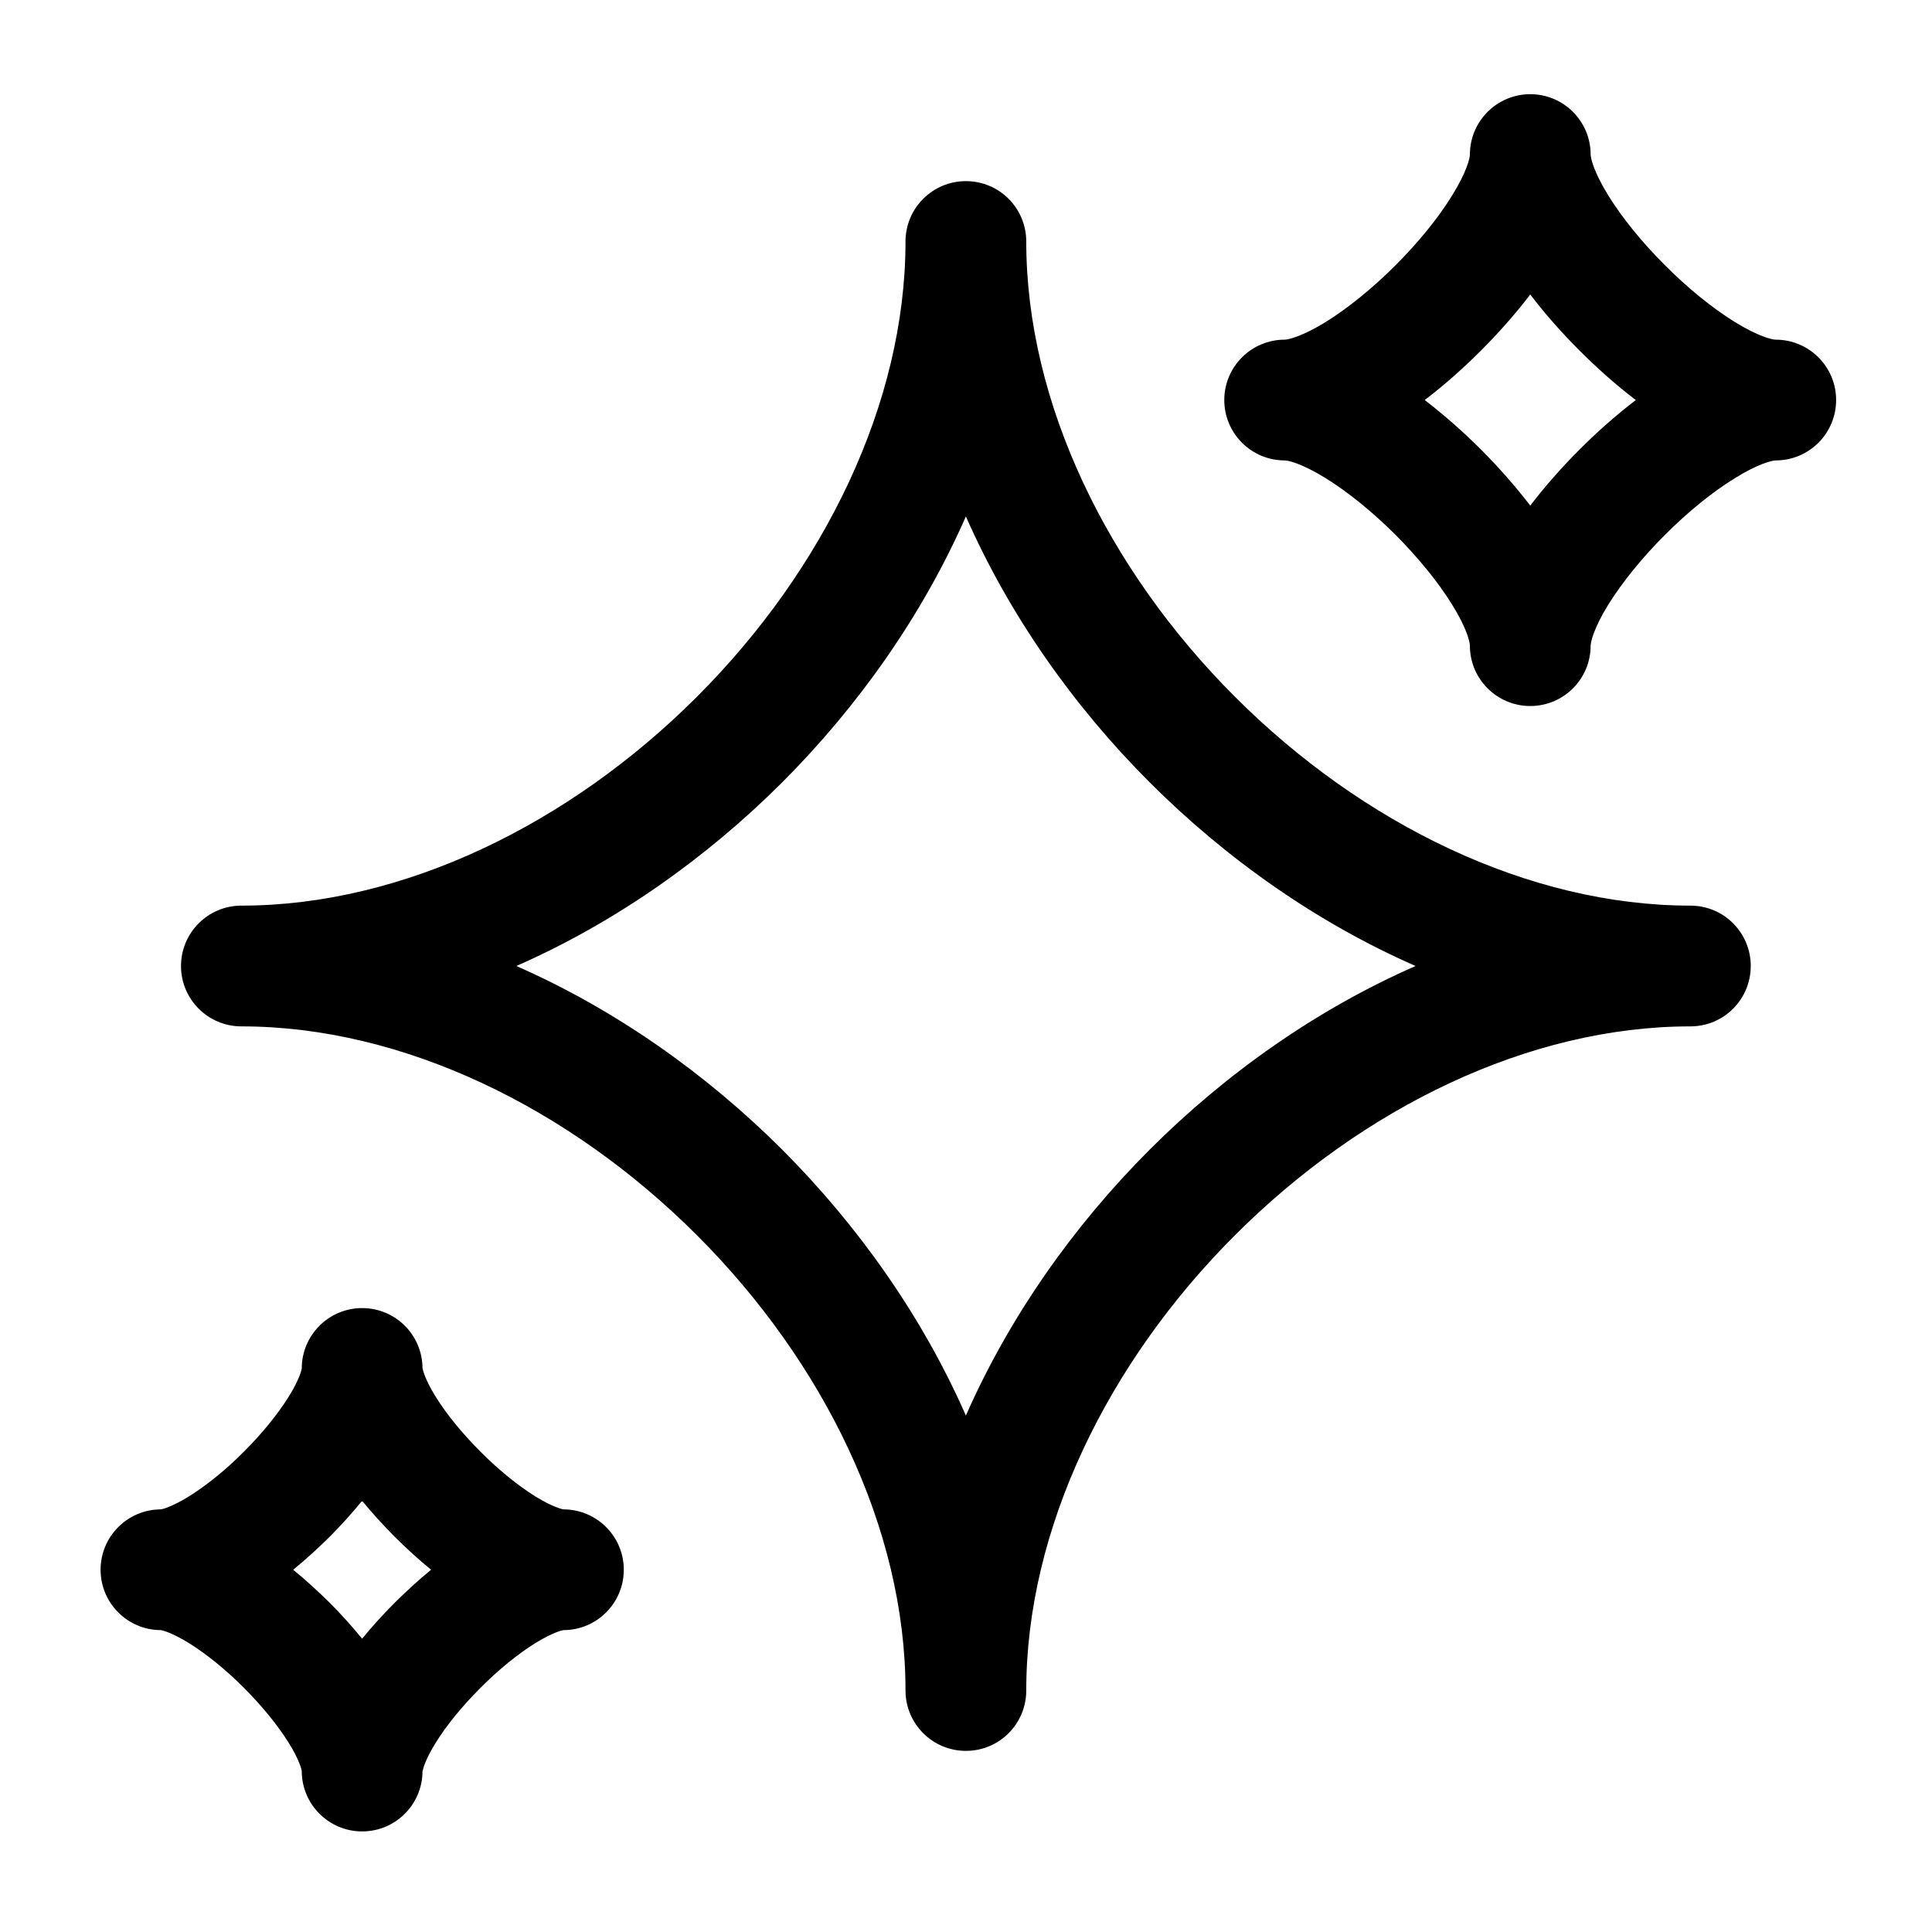
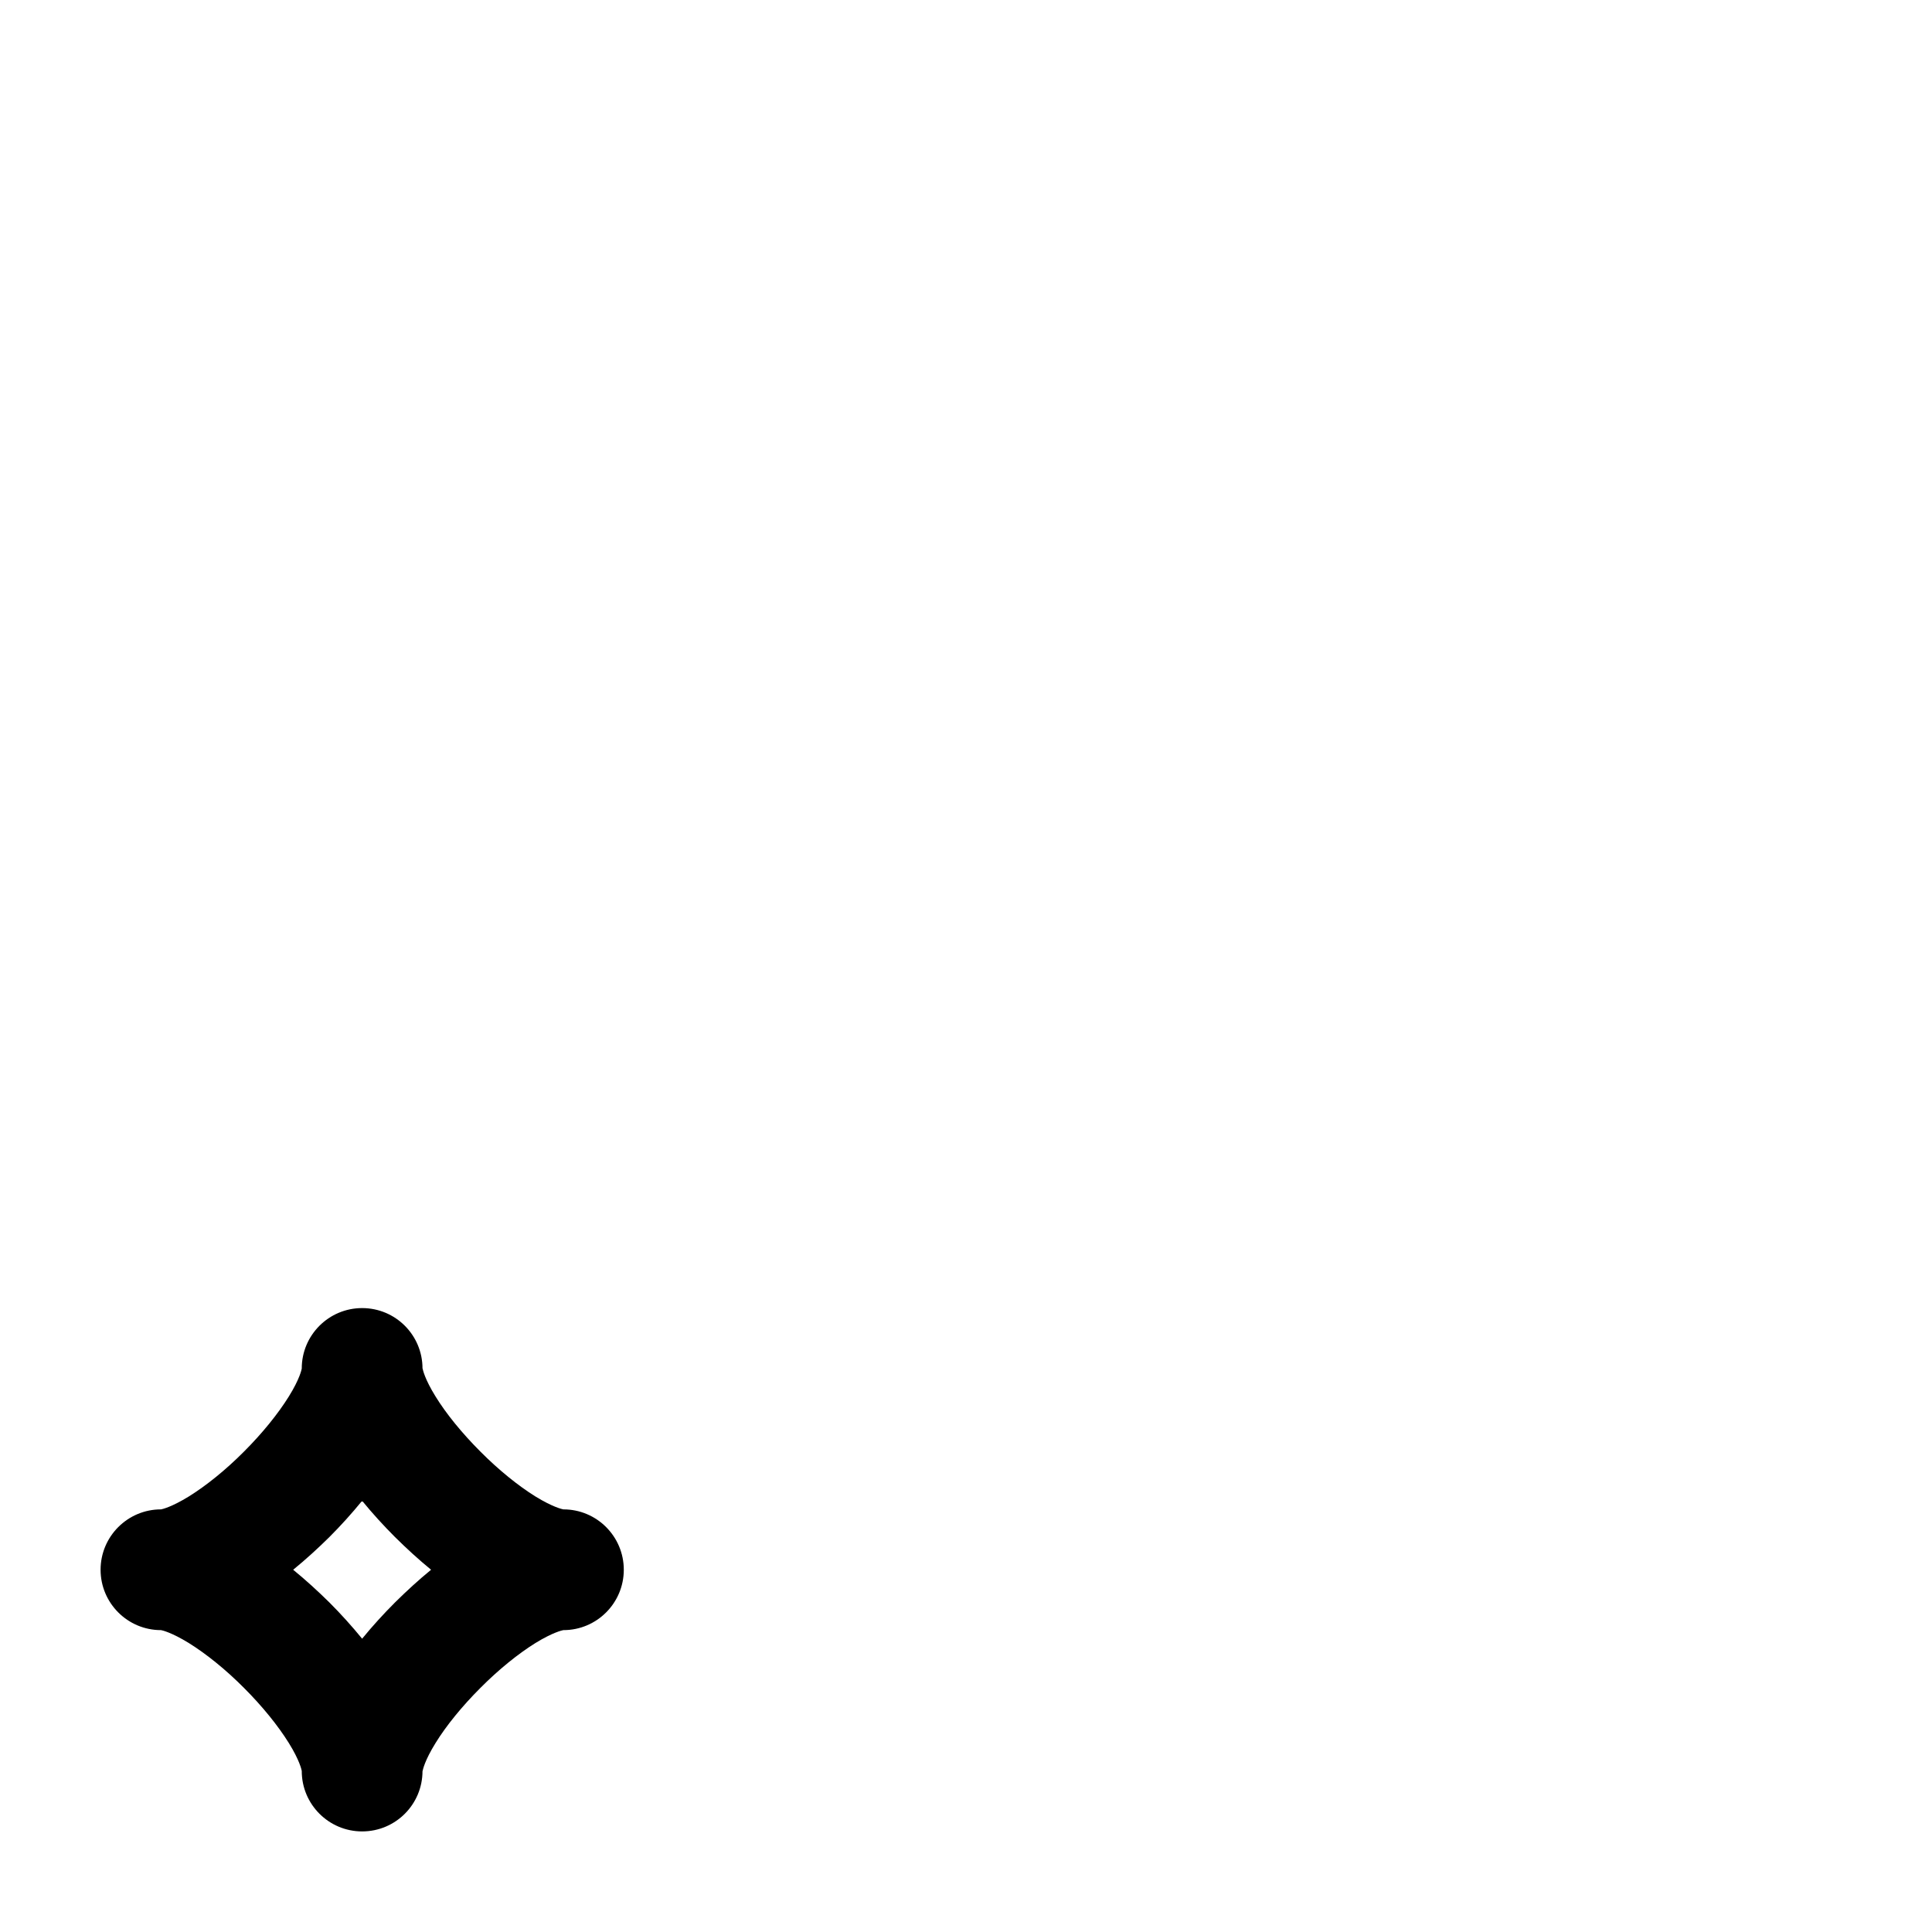
<svg xmlns="http://www.w3.org/2000/svg" width="16" height="16" viewBox="0 0 16 16" fill="none">
  <g clip-path="url(#clip0_4336_195)">
-     <path fill-rule="evenodd" clip-rule="evenodd" d="M7.999 1.5C8.276 1.5 8.499 1.724 8.499 2C8.499 3.337 9.173 4.717 10.228 5.771C11.283 6.826 12.662 7.5 13.999 7.5C14.276 7.5 14.499 7.724 14.499 8C14.499 8.276 14.276 8.5 13.999 8.5C12.662 8.5 11.283 9.174 10.228 10.229C9.173 11.283 8.499 12.663 8.499 14C8.499 14.276 8.276 14.5 7.999 14.5C7.723 14.5 7.499 14.276 7.499 14C7.499 12.663 6.826 11.283 5.771 10.229C4.716 9.174 3.337 8.5 1.999 8.5C1.723 8.5 1.499 8.276 1.499 8C1.499 7.724 1.723 7.5 1.999 7.5C3.337 7.5 4.716 6.826 5.771 5.771C6.826 4.717 7.499 3.337 7.499 2C7.499 1.724 7.723 1.5 7.999 1.5ZM7.999 4.277C7.641 5.092 7.111 5.845 6.478 6.479C5.844 7.112 5.091 7.642 4.276 8C5.091 8.358 5.844 8.888 6.478 9.521C7.111 10.155 7.641 10.908 7.999 11.723C8.358 10.908 8.887 10.155 9.521 9.521C10.154 8.888 10.907 8.358 11.723 8C10.907 7.642 10.154 7.112 9.521 6.479C8.887 5.845 8.358 5.092 7.999 4.277Z" fill="#000000" />
    <path fill-rule="evenodd" clip-rule="evenodd" d="M2.999 10.833C3.276 10.833 3.499 11.057 3.499 11.333L3.5 11.334C3.502 11.344 3.517 11.42 3.607 11.565C3.695 11.708 3.826 11.869 3.978 12.021C4.13 12.174 4.291 12.304 4.434 12.393C4.579 12.482 4.655 12.498 4.665 12.5L4.666 12.5C4.942 12.5 5.166 12.724 5.166 13C5.166 13.276 4.942 13.5 4.666 13.5L4.665 13.5C4.655 13.502 4.579 13.518 4.434 13.607C4.291 13.696 4.13 13.826 3.978 13.979C3.826 14.131 3.695 14.292 3.607 14.435C3.517 14.58 3.502 14.656 3.5 14.666L3.499 14.667C3.499 14.943 3.276 15.167 2.999 15.167C2.723 15.167 2.499 14.943 2.499 14.667L2.499 14.666C2.497 14.656 2.482 14.58 2.392 14.435C2.303 14.292 2.173 14.131 2.021 13.979C1.869 13.826 1.707 13.696 1.564 13.607C1.419 13.518 1.344 13.502 1.334 13.5L1.333 13.5C1.057 13.5 0.833 13.276 0.833 13C0.833 12.724 1.057 12.5 1.333 12.5L1.334 12.5C1.344 12.498 1.419 12.482 1.564 12.393C1.707 12.304 1.869 12.174 2.021 12.021C2.173 11.869 2.303 11.708 2.392 11.565C2.482 11.42 2.497 11.344 2.499 11.334L2.499 11.333C2.499 11.057 2.723 10.833 2.999 10.833ZM2.999 12.429C2.914 12.533 2.823 12.634 2.728 12.729C2.633 12.823 2.532 12.915 2.428 13C2.532 13.085 2.633 13.177 2.728 13.271C2.823 13.366 2.914 13.467 2.999 13.571C3.084 13.467 3.176 13.366 3.271 13.271C3.366 13.177 3.466 13.085 3.57 13C3.466 12.915 3.366 12.823 3.271 12.729C3.176 12.634 3.084 12.533 2.999 12.429Z" fill="#000000" />
-     <path fill-rule="evenodd" clip-rule="evenodd" d="M12.673 0.78C12.949 0.78 13.173 1.004 13.173 1.28C13.173 1.307 13.197 1.421 13.32 1.62C13.434 1.804 13.598 2.007 13.789 2.197C13.979 2.388 14.182 2.552 14.366 2.666C14.565 2.789 14.679 2.813 14.706 2.813C14.982 2.813 15.206 3.037 15.206 3.313C15.206 3.589 14.982 3.813 14.706 3.813C14.679 3.813 14.565 3.837 14.366 3.961C14.182 4.074 13.979 4.239 13.789 4.429C13.598 4.62 13.434 4.823 13.32 5.006C13.197 5.205 13.173 5.319 13.173 5.347C13.173 5.623 12.949 5.847 12.673 5.847C12.397 5.847 12.173 5.623 12.173 5.347C12.173 5.319 12.149 5.205 12.025 5.006C11.912 4.823 11.747 4.62 11.557 4.429C11.366 4.239 11.163 4.074 10.98 3.961C10.78 3.837 10.667 3.813 10.639 3.813C10.363 3.813 10.139 3.589 10.139 3.313C10.139 3.037 10.363 2.813 10.639 2.813C10.667 2.813 10.78 2.789 10.98 2.666C11.163 2.552 11.366 2.388 11.557 2.197C11.747 2.007 11.912 1.804 12.025 1.62C12.149 1.421 12.173 1.307 12.173 1.28C12.173 1.004 12.397 0.78 12.673 0.78ZM12.673 2.439C12.549 2.601 12.41 2.758 12.264 2.904C12.118 3.05 11.96 3.19 11.799 3.313C11.96 3.437 12.118 3.576 12.264 3.722C12.41 3.868 12.549 4.026 12.673 4.187C12.796 4.026 12.936 3.868 13.082 3.722C13.228 3.576 13.385 3.437 13.547 3.313C13.385 3.19 13.228 3.05 13.082 2.904C12.936 2.758 12.796 2.601 12.673 2.439Z" fill="#000000" />
  </g>
  <defs>
    <clipPath id="clip0_4336_195">
      <rect width="16" height="16" fill="white" />
    </clipPath>
  </defs>
</svg>